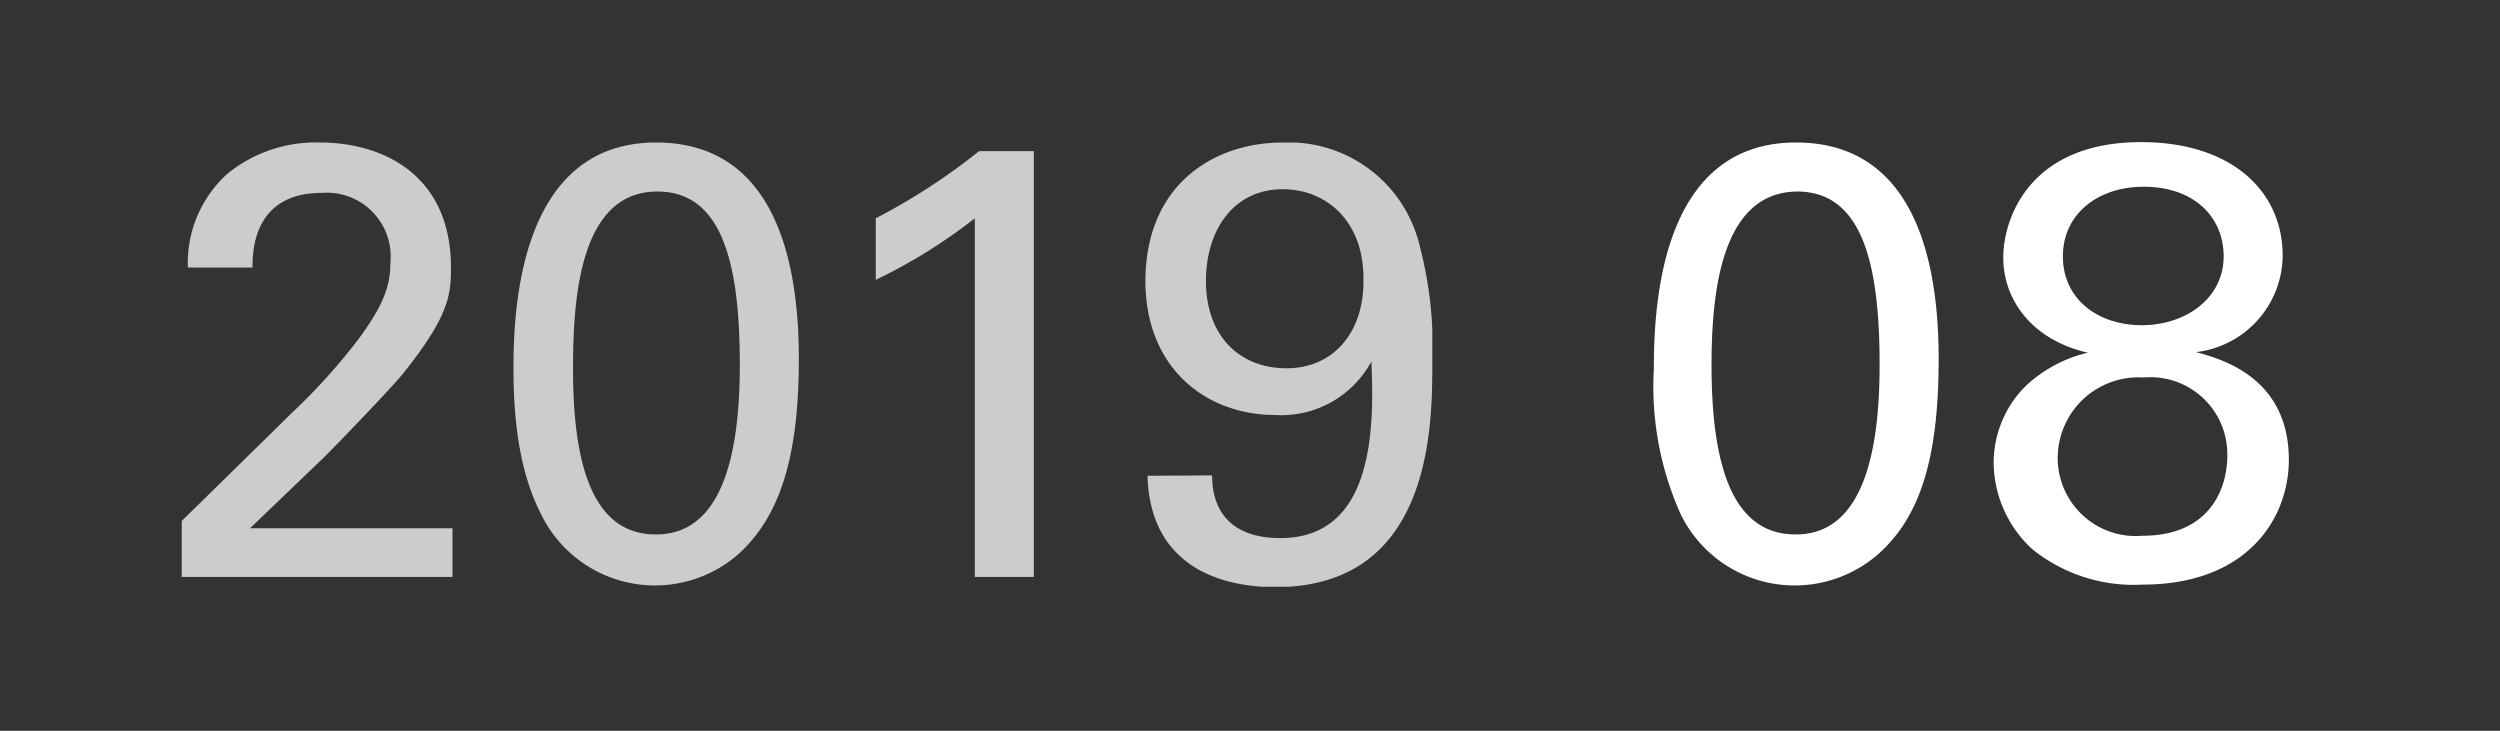
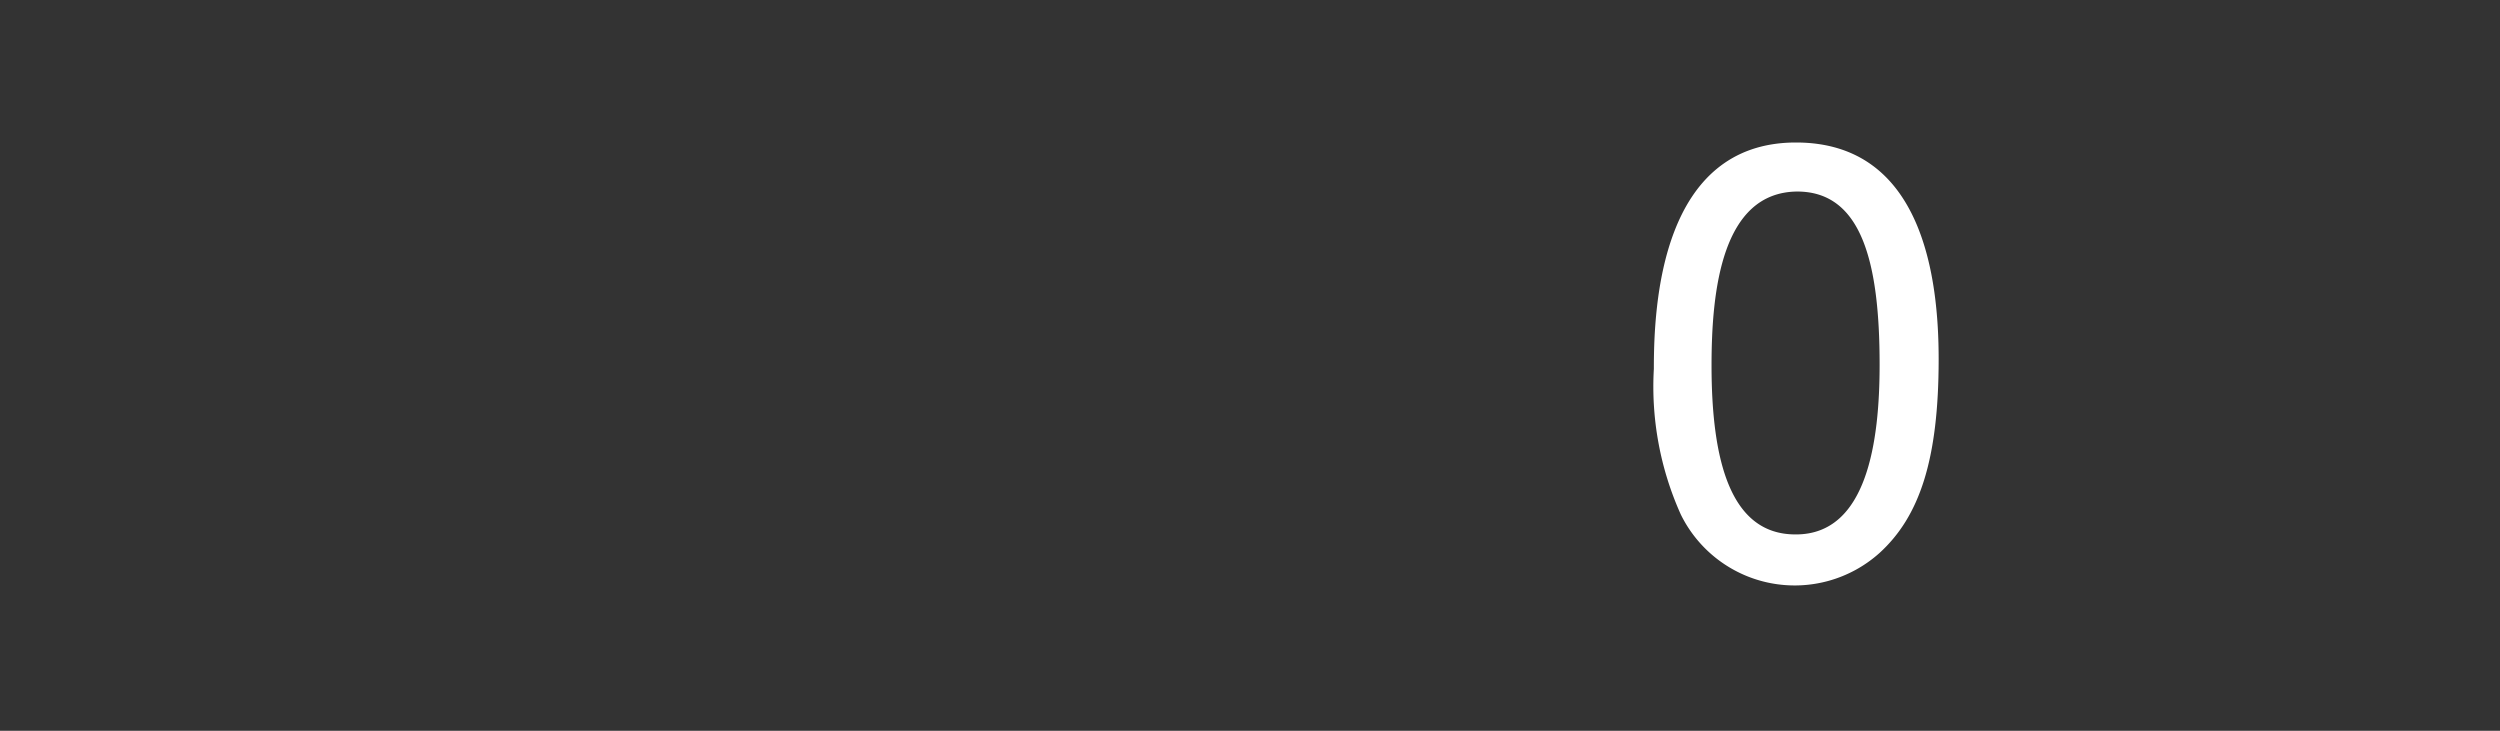
<svg xmlns="http://www.w3.org/2000/svg" xmlns:xlink="http://www.w3.org/1999/xlink" width="130" height="38" viewBox="0 0 130 38">
  <rect x="0" y="0" width="130" height="38" fill="#333333" stroke="none" />
  <defs>
    <style>.cls-1{fill:#ccc;}.cls-2{fill:#fff;}</style>
    <symbol id="Year" data-name="Year" viewBox="0 0 65.03 23.1">
-       <path class="cls-1" d="M0,19.68,5.79,14a31.39,31.39,0,0,0,3.42-3.8c1.29-1.76,1.64-2.76,1.64-3.94A3.32,3.32,0,0,0,7.29,2.62c-3.55,0-3.61,3-3.61,3.88H.32A6.24,6.24,0,0,1,2.37,1.63,7.27,7.27,0,0,1,7.17,0C10.56,0,14,1.76,14,6.5,14,7.9,13.92,9,11.52,12c-.64.8-3.46,3.71-4.1,4.35L3.55,20.06H14.08v2.53H0Z" />
-       <path class="cls-1" d="M24.67,0c6.62,0,7.42,7.1,7.42,11.26,0,5.25-1.05,8.19-3.07,10.08a6.59,6.59,0,0,1-10.33-2c-.74-1.47-1.44-3.62-1.44-7.59C17.25,8.48,17.63,0,24.67,0Zm0,20.38c3.71,0,4.35-4.86,4.35-8.83,0-5.31-.93-9-4.29-9-3.87,0-4.38,5.09-4.38,9.06C20.32,16.54,21.28,20.38,24.64,20.38Z" />
-       <path class="cls-1" d="M41.24,3.94a27.73,27.73,0,0,1-5.15,3.2V3.94A32.5,32.5,0,0,0,41.46.45h2.85V22.59H41.24Z" />
-       <path class="cls-1" d="M53.58,17.31c0,1.92,1.05,3.26,3.55,3.26,4.86,0,4.89-5.72,4.73-9.18a5.32,5.32,0,0,1-5,2.78c-3.52,0-6.75-2.36-6.75-7C50.15,2.08,53.77,0,57.26,0a7,7,0,0,1,7.13,5.44,20.42,20.42,0,0,1,.64,6c0,3.27,0,11.68-8.16,11.68-3,0-6.52-1.18-6.65-5.79ZM57.26,2.43c-2.59,0-4,2.15-4,4.77,0,2.88,1.76,4.54,4.19,4.54s4-1.85,4-4.51C61.51,4,59.43,2.43,57.26,2.43Z" />
-     </symbol>
+       </symbol>
  </defs>
  <title>title_bar_month</title>
  <g id="レイヤー_3" data-name="レイヤー 3">
    <use width="65.03" height="23.1" transform="translate(9.45 7.41)" xlink:href="#Year" />
    <path class="cls-2" d="M93.39,7.41c6.62,0,7.42,7.1,7.42,11.26,0,5.25-1,8.19-3.07,10.08a6.6,6.6,0,0,1-10.34-2A16.21,16.21,0,0,1,86,19.18C86,15.89,86.35,7.41,93.39,7.41Zm0,20.38c3.71,0,4.35-4.86,4.35-8.83,0-5.31-.93-9-4.29-9C89.55,10,89,15.06,89,19,89,24,90,27.79,93.36,27.79Z" />
-     <path class="cls-2" d="M104.17,13.39c0-2,1.34-6,7.17-6,4.67,0,7.36,2.52,7.36,5.92a5.1,5.1,0,0,1-4.51,5c1.31.35,4.83,1.31,4.83,5.6,0,3-2.11,6.49-7.62,6.49a8.4,8.4,0,0,1-5.73-1.85,6.18,6.18,0,0,1-2-4.45,5.63,5.63,0,0,1,1.7-4.06,7.07,7.07,0,0,1,3.2-1.7C105.67,17.68,104.17,15.6,104.17,13.39Zm7.23,14.47c3.55,0,4.42-2.5,4.42-4.16a4,4,0,0,0-4.35-4.07A4.2,4.2,0,0,0,107,23.79,4.06,4.06,0,0,0,111.4,27.86Zm.07-18.15c-2.37,0-4.2,1.41-4.2,3.62s1.8,3.58,4.1,3.58,4.26-1.41,4.26-3.58C115.63,11.31,114.12,9.71,111.47,9.71Z" />
  </g>
</svg>